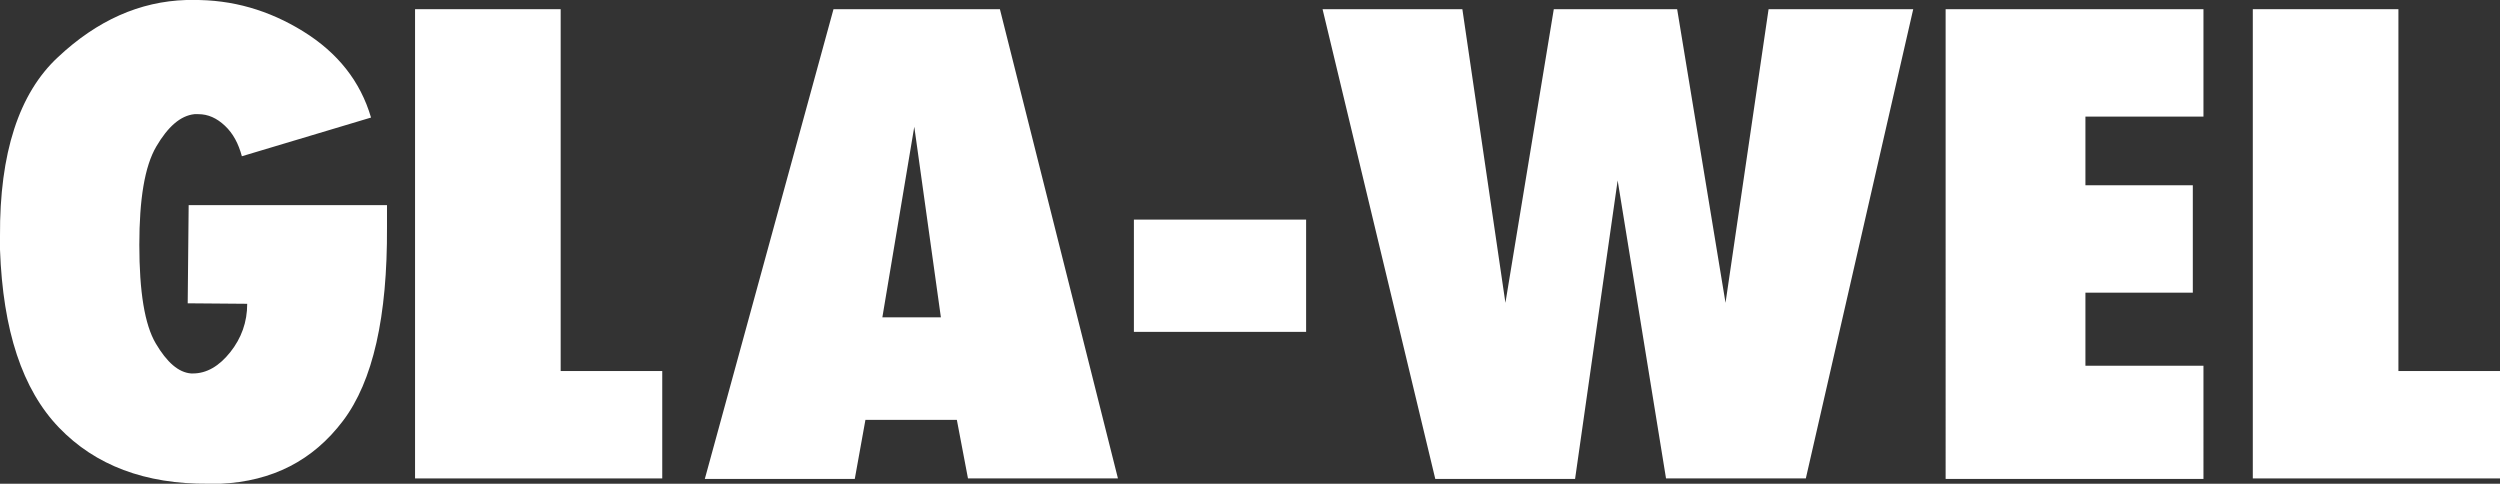
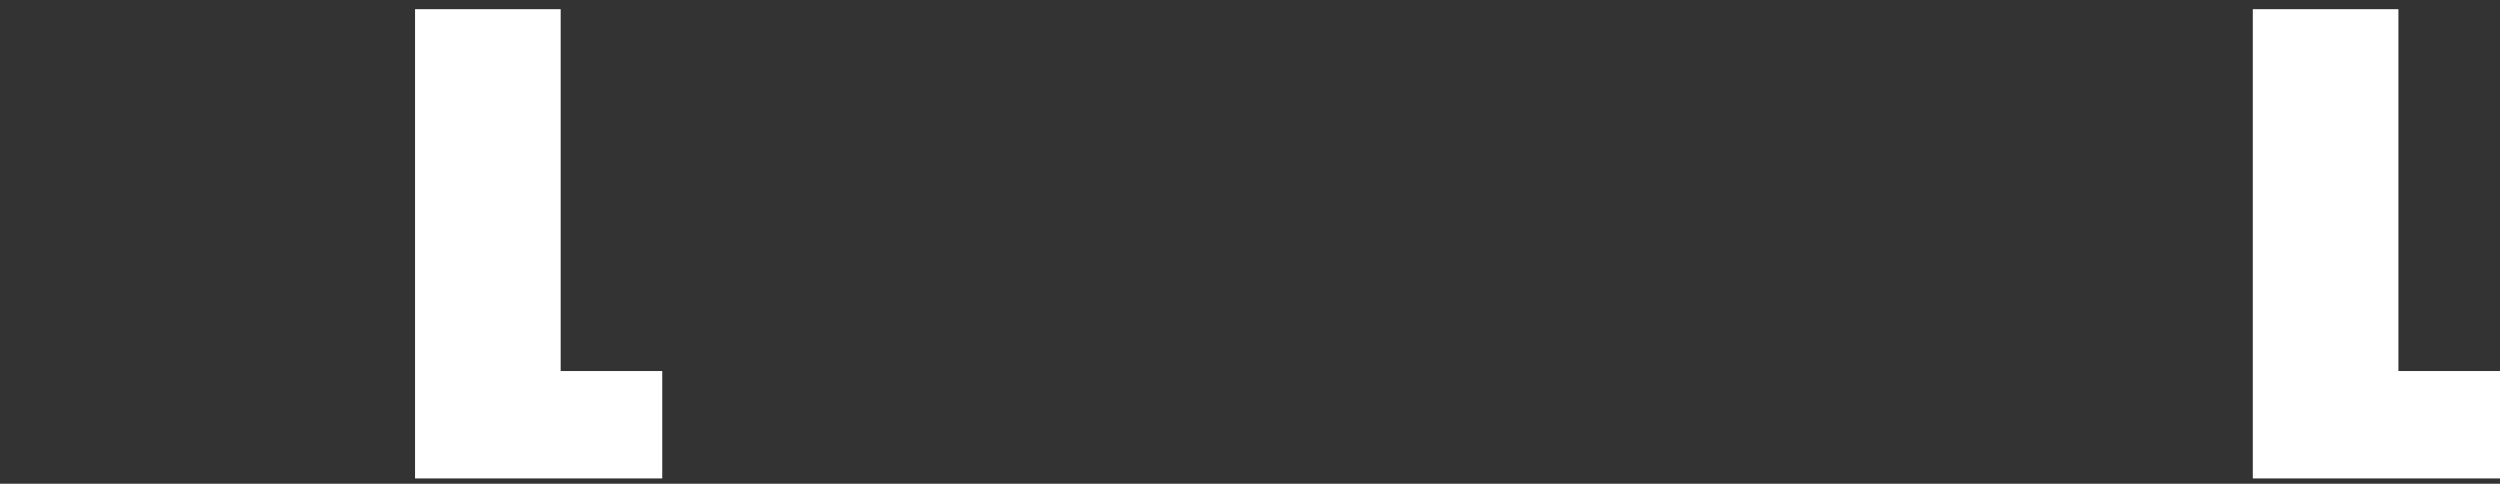
<svg xmlns="http://www.w3.org/2000/svg" version="1.1" id="Ebene_1" x="0px" y="0px" width="516.8px" height="100px" viewBox="0 0 516.8 100" style="enable-background:new 0 0 516.8 100;" xml:space="preserve">
  <rect x="0" y="0" width="516.8" height="100" fill="#333333" stroke="none" />
  <style type="text/css">
	.st0{fill-rule:evenodd;clip-rule:evenodd;fill:#FFFFFF;}
</style>
  <g>
-     <path class="st0" d="M39,42.4H80c0,0.9,0,1.6,0,2.4c0,0.7,0,1.4,0,2.1c0.1,18.6-2.9,31.9-9.1,40.1c-6.2,8.2-14.6,12.5-25.3,13   c-0.4,0-0.8,0-1.2,0c-0.4,0-0.9,0-1.3,0c-13.1,0.1-23.4-3.8-30.9-11.6C4.6,80.5,0.6,68.3,0,51.6c0-0.3,0-0.5,0-0.7s0-0.5,0-0.7   c0-0.3,0-0.5,0-0.7c0-0.2,0-0.4,0-0.7c-0.1-17.1,3.9-29.5,12-37C20.1,4.2,28.9,0.3,38.5,0c0.3,0,0.5,0,0.7,0c0.2,0,0.4,0,0.6,0   C48-0.1,55.6,2.1,62.7,6.5c7.1,4.4,11.8,10.3,14,17.8l-26.7,8c-0.7-2.6-1.8-4.7-3.5-6.3c-1.7-1.6-3.5-2.4-5.5-2.4   c-0.1,0-0.2,0-0.4,0c-0.1,0-0.3,0-0.4,0c-2.9,0.3-5.5,2.6-7.9,6.7c-2.4,4.1-3.5,10.9-3.5,20.3c0,9.7,1.1,16.5,3.4,20.4   c2.3,3.9,4.7,6,7.3,6.2c0.1,0,0.2,0,0.2,0c0,0,0.1,0,0.2,0c2.8,0,5.4-1.5,7.7-4.4s3.5-6.2,3.5-10l-12.3-0.1L39,42.4L39,42.4z    M172.3,1.9h34.4l24.4,97h-31l-2.3-12.1h-18.9L176.7,99h-31L172.3,1.9L172.3,1.9z M194.5,65.6L189,26.2l-6.6,39.4H194.5L194.5,65.6   z M234.4,45.4H270v23.2h-35.6V45.4L234.4,45.4z M273.4,1.9h28.9l8.9,60.7l10-60.7h25.5l10,60.7l8.9-60.7h29.9l-22.2,97h-28.9   l-10-61.6L325.6,99h-28.9L273.4,1.9L273.4,1.9z M402.2,1.9h53.3v22.2h-24.4v14.2h22.2v22.2h-22.2v15.1h24.4V99h-53.3V1.9L402.2,1.9   z" />
    <path class="st0" d="M85.8,1.9h30.1v74.8h21v22.2H85.8V1.9L85.8,1.9z M465.7,1.9h30.1v74.8h21v22.2h-51.1V1.9L465.7,1.9z" />
  </g>
</svg>